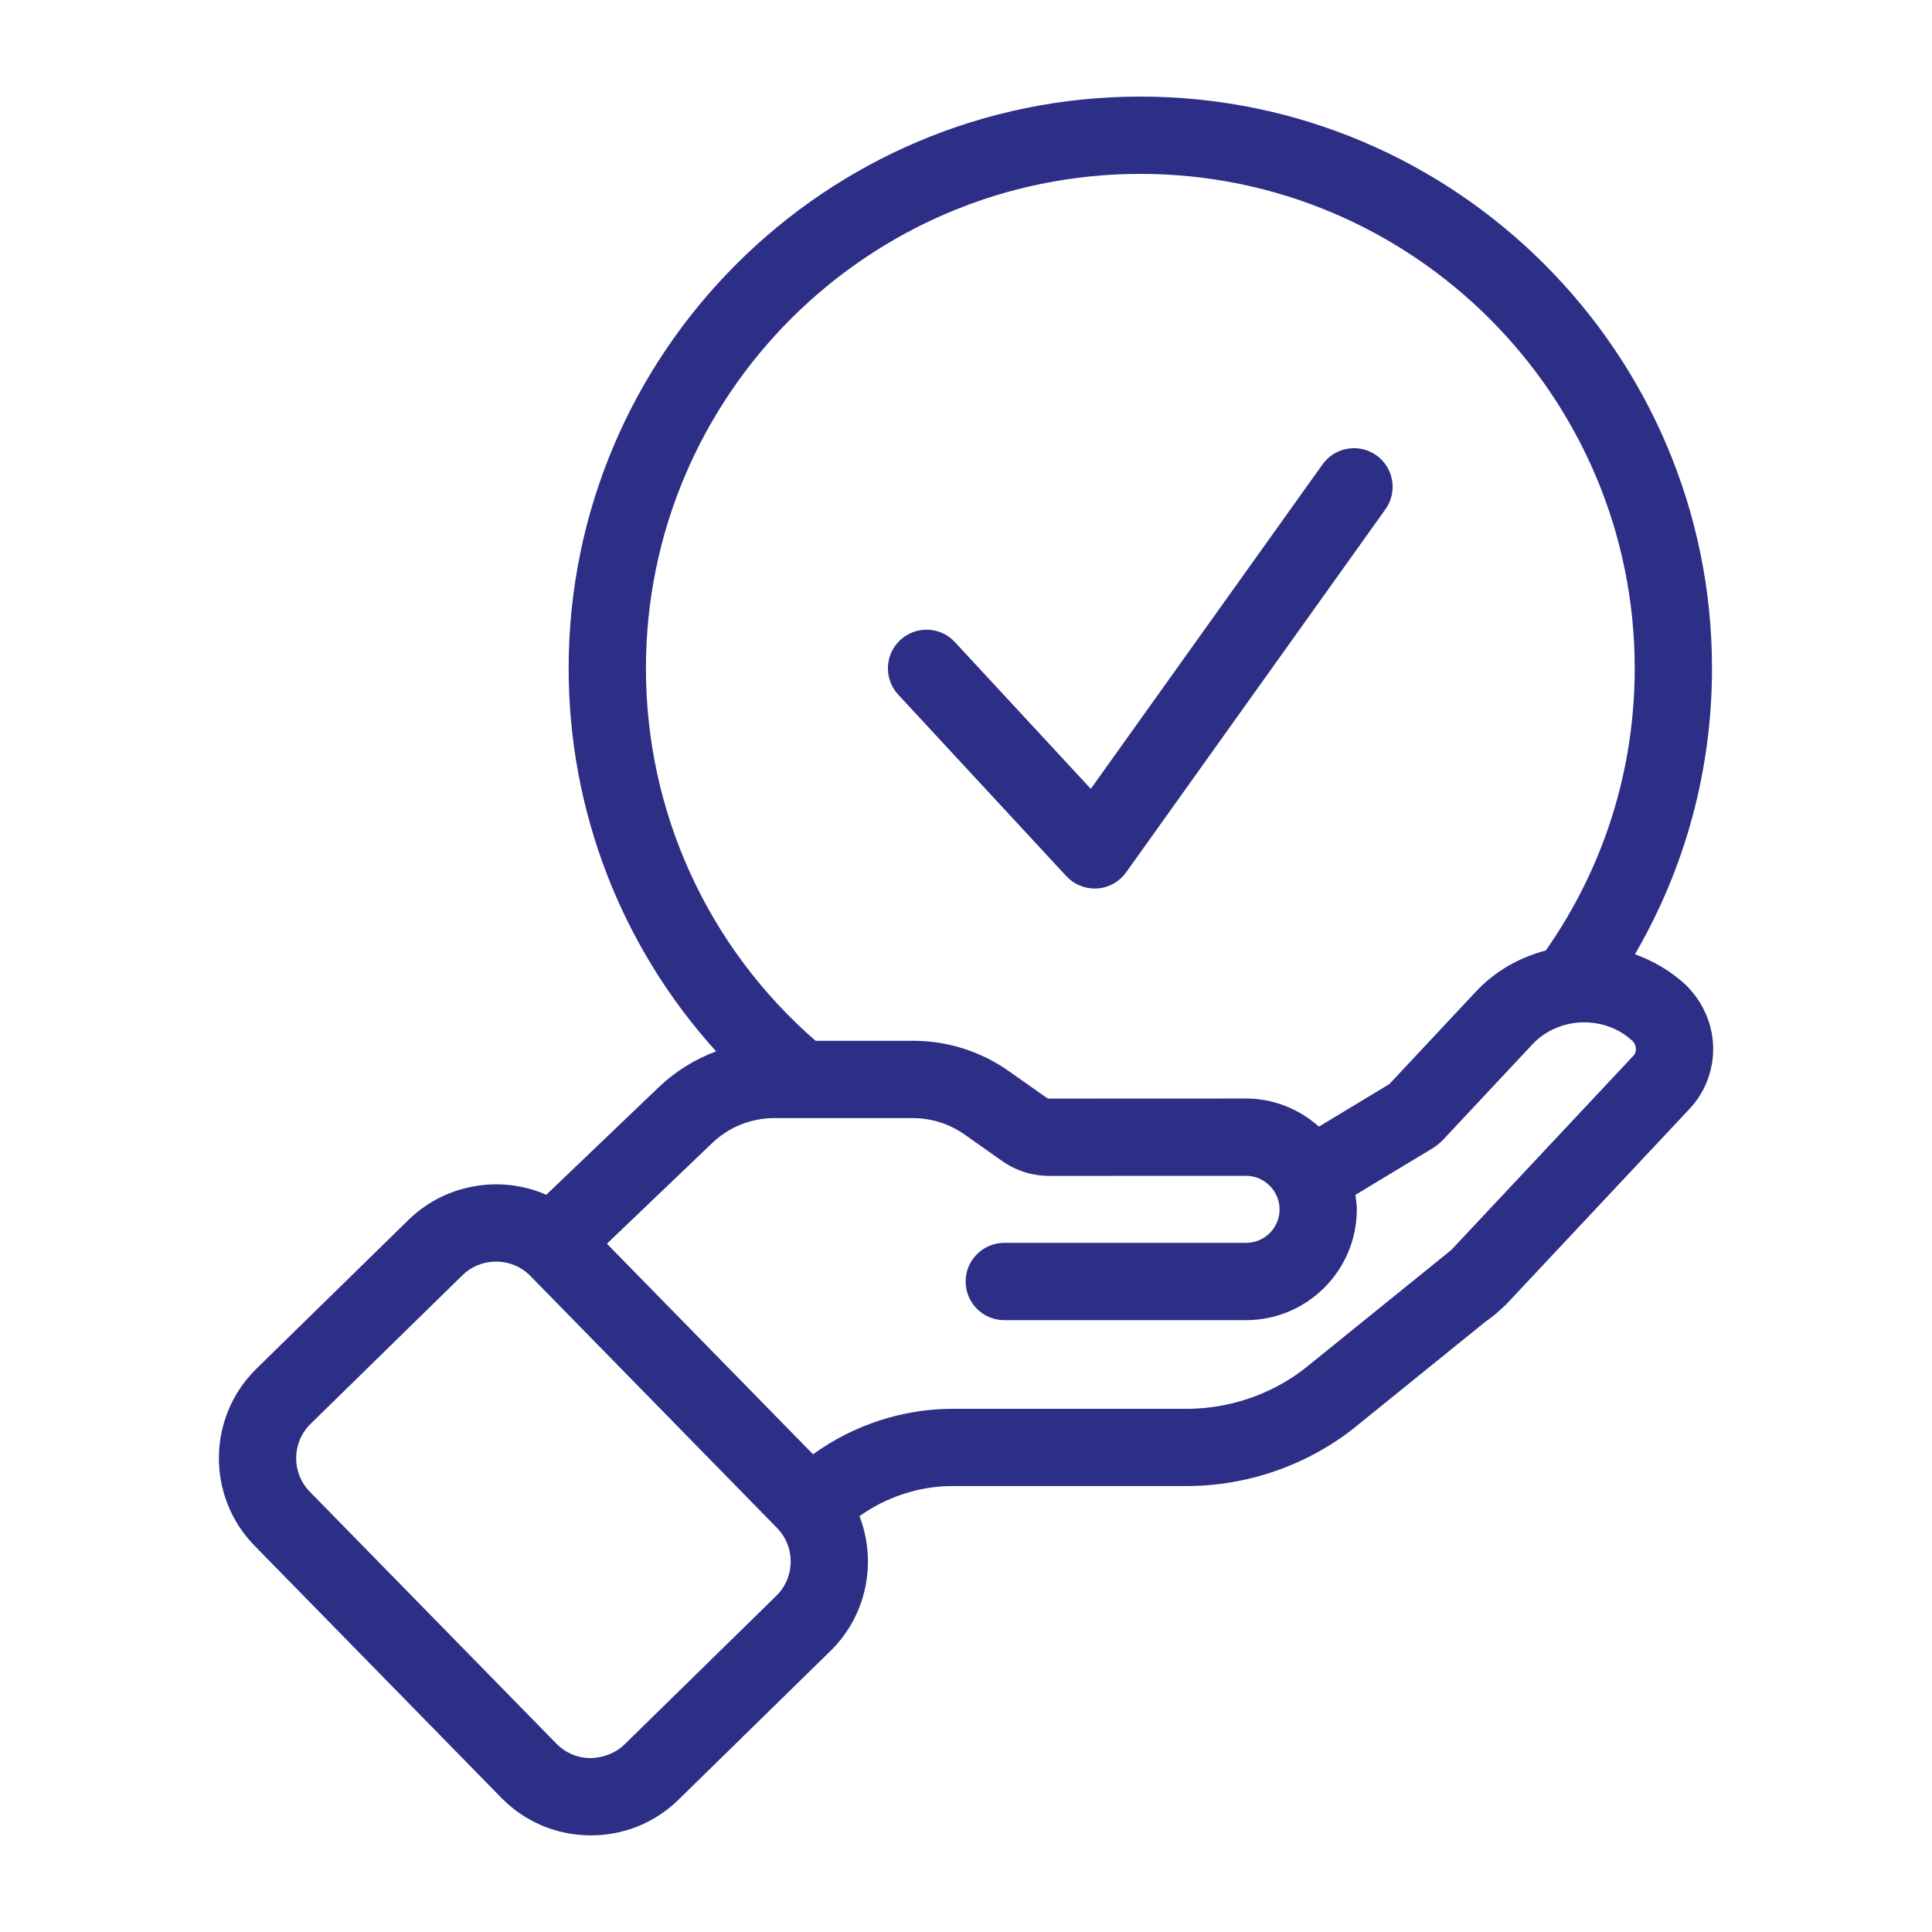
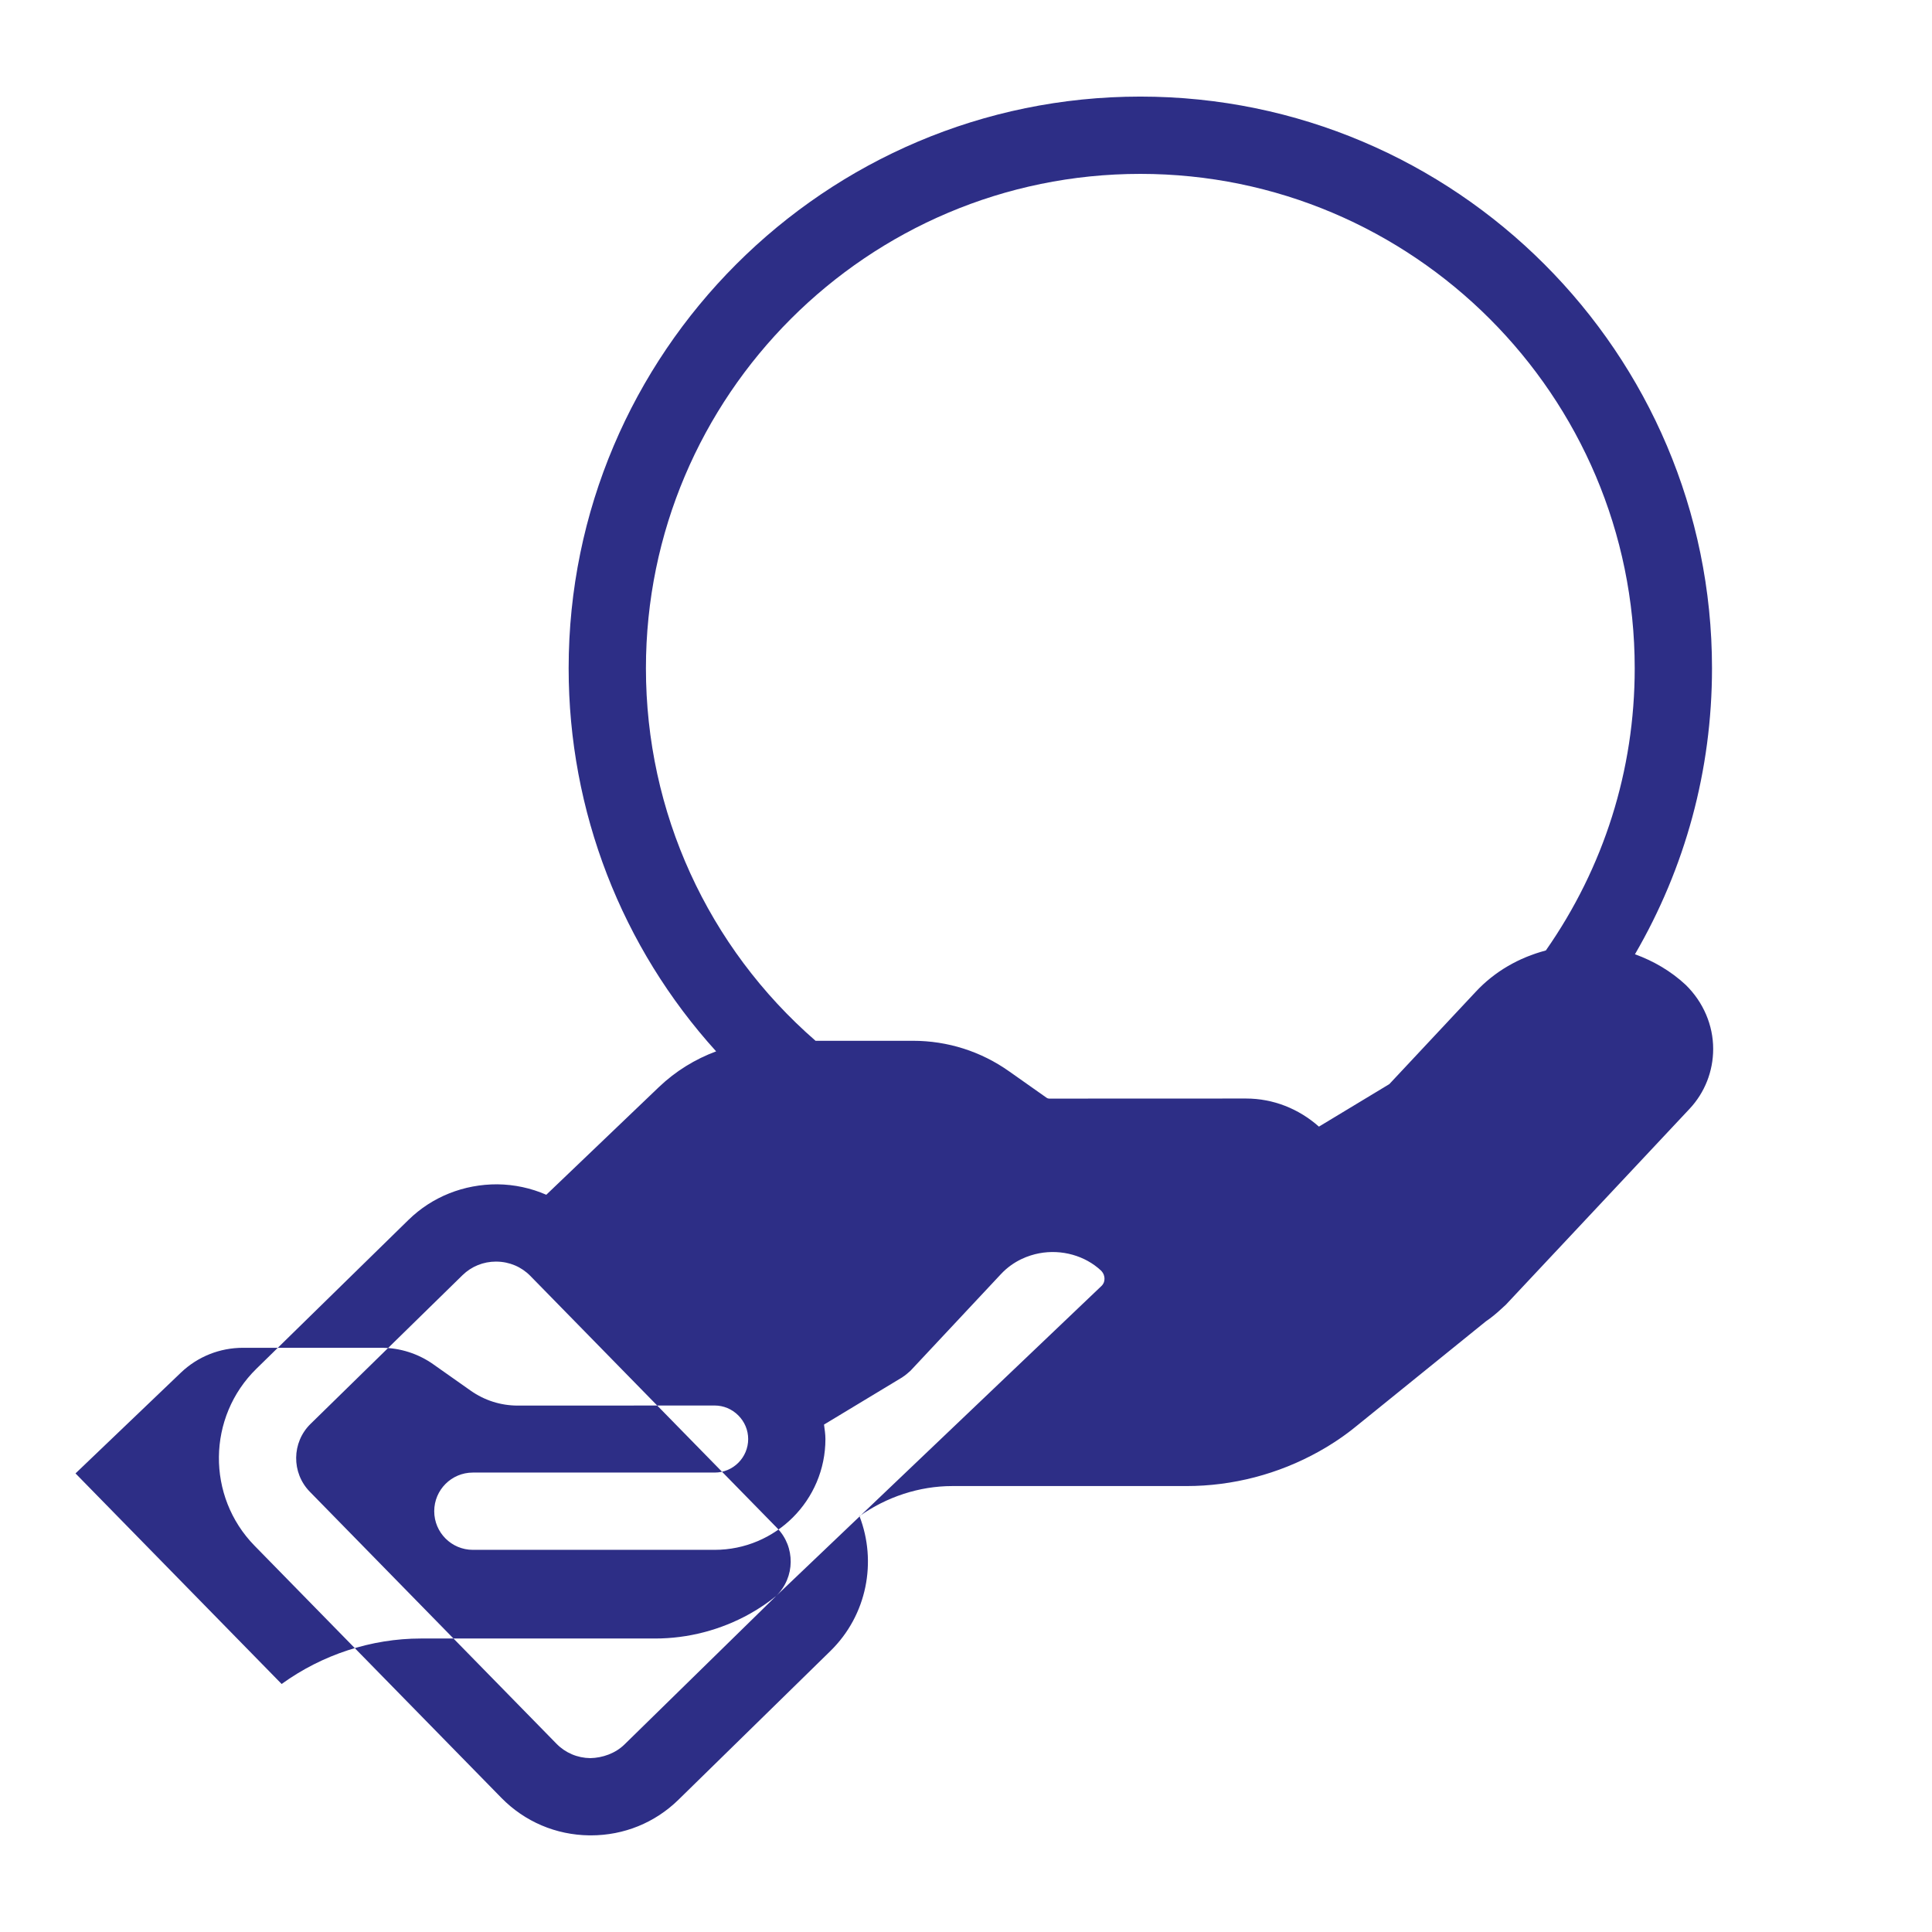
<svg xmlns="http://www.w3.org/2000/svg" width="1200pt" height="1200pt" version="1.1" viewBox="0 0 1200 1200">
  <g fill="#2d2e86">
-     <path d="m1015.5 592.71c31.262-53.773 47.855-114.39 47.855-177.64 0-195.79-159.29-355.08-355.08-355.08-195.79 0-355.08 159.29-355.08 355.08 0 88.957 32.953 173.2 91.609 237.95-13.078 4.859-25.164 12.277-35.508 22.141l-69.984 66.926c-9.457-4.129-19.727-6.371-30.383-6.492-20.785-0.07-40.441 7.644-55.246 22.129l-94.379 92.375c-30.648 30-31.176 79.344-1.176 110l153.27 156.56c14.496 14.809 33.938 23.09 54.758 23.316h0.875c20.496 0 39.781-7.836 54.371-22.129l94.367-92.375c22.895-22.402 28.969-55.609 18.07-83.762 16.836-12.012 37.211-18.695 57.648-18.695h145.48c28.645 0 57.047-7.402 82.188-21.434 8.711-4.871 16.43-10.129 23.461-15.91l80.293-64.969c3.191-2.148 6.371-4.738 9.672-7.824l0.383-0.312c0.168-0.145 0.289-0.312 0.457-0.457 0.625-0.602 1.211-1.043 1.859-1.691l114.13-121.7c9.469-10.094 14.676-23.316 14.676-37.246 0-14.652-6.059-28.992-17.062-39.758-9.152-8.52-19.953-14.832-31.52-19.008zm-307.23-484.71c169.32 0 307.08 137.75 307.08 307.08 0 63.395-19.188 123.73-55.199 175.27-16.789 4.441-31.812 13.066-43.523 25.645l-53.699 57.371-43.715 26.398c-12.59-11.125-28.402-17.449-45.289-17.449h-0.035l-122.24 0.047c-0.562 0-1.129-0.18-1.57-0.504l-23.125-16.309c-17.594-12.492-38.293-19.094-59.891-19.094l-60.508 0.008c-67.008-58.285-105.36-142.09-105.36-231.38 0-169.34 137.76-307.08 307.08-307.08zm-226.09 883.19-94.367 92.387c-5.652 5.519-13.633 8.281-21.156 8.426-8.004-0.098-15.445-3.254-20.977-8.891l-153.25-156.57c-11.484-11.746-11.281-30.648 0.457-42.133l94.379-92.375c5.566-5.438 12.949-8.438 20.82-8.438 0.109 0 0.227 0.012 0.336 0.012 8.004 0.086 15.445 3.238 20.965 8.867l153.25 156.57c11.484 11.742 11.277 30.652-0.457 42.137zm532.2-335.28-112.91 120.42-89.23 72.191c-4.957 4.078-10.379 7.754-16.523 11.207-17.965 10.02-38.27 15.312-58.754 15.312h-145.48c-30.684 0-61.273 9.996-86.496 28.246l-128.03-130.79 65.484-62.617c10.414-9.938 24.109-15.406 38.555-15.406h86.062c11.41 0 22.801 3.637 32.16 10.273l23.195 16.355c8.605 6.059 18.719 9.266 29.258 9.266l122.26-0.047h0.012c5.508 0 10.727 2.184 14.676 6.133 3.961 3.961 6.144 9.18 6.144 14.699 0 11.484-9.336 20.82-20.82 20.82l-150.18-0.004c-13.246 0-24 10.754-24 24s10.754 24 24 24h150.16c37.957 0 68.82-30.875 68.82-68.82 0-3.047-0.492-6.012-0.875-8.988l48.625-29.363c0.156-0.098 0.266-0.215 0.406-0.312 0.898-0.562 1.738-1.223 2.566-1.922 0.469-0.395 0.949-0.781 1.379-1.199 0.254-0.238 0.539-0.422 0.781-0.684l56.09-59.93c7.906-8.484 17.352-11.746 23.773-12.973 14.027-2.664 28.559 1.523 38.352 10.656 1.945 1.895 2.231 3.984 2.231 5.062 0 2.309-0.91 3.578-1.691 4.406z" />
-     <path d="m662.32 544.2c4.547 4.906 10.945 7.691 17.605 7.691 0.504 0 1.008-0.012 1.512-0.047 7.211-0.457 13.812-4.141 18.012-10.008l161.07-225.52c7.703-10.777 5.207-25.766-5.578-33.48-10.789-7.68-25.777-5.207-33.48 5.594l-143.95 201.53-84.406-91.152c-9.012-9.719-24.203-10.309-33.91-1.297-9.73 9.012-10.309 24.203-1.297 33.926z" />
+     <path d="m1015.5 592.71c31.262-53.773 47.855-114.39 47.855-177.64 0-195.79-159.29-355.08-355.08-355.08-195.79 0-355.08 159.29-355.08 355.08 0 88.957 32.953 173.2 91.609 237.95-13.078 4.859-25.164 12.277-35.508 22.141l-69.984 66.926c-9.457-4.129-19.727-6.371-30.383-6.492-20.785-0.07-40.441 7.644-55.246 22.129l-94.379 92.375c-30.648 30-31.176 79.344-1.176 110l153.27 156.56c14.496 14.809 33.938 23.09 54.758 23.316h0.875c20.496 0 39.781-7.836 54.371-22.129l94.367-92.375c22.895-22.402 28.969-55.609 18.07-83.762 16.836-12.012 37.211-18.695 57.648-18.695h145.48c28.645 0 57.047-7.402 82.188-21.434 8.711-4.871 16.43-10.129 23.461-15.91l80.293-64.969c3.191-2.148 6.371-4.738 9.672-7.824l0.383-0.312c0.168-0.145 0.289-0.312 0.457-0.457 0.625-0.602 1.211-1.043 1.859-1.691l114.13-121.7c9.469-10.094 14.676-23.316 14.676-37.246 0-14.652-6.059-28.992-17.062-39.758-9.152-8.52-19.953-14.832-31.52-19.008zm-307.23-484.71c169.32 0 307.08 137.75 307.08 307.08 0 63.395-19.188 123.73-55.199 175.27-16.789 4.441-31.812 13.066-43.523 25.645l-53.699 57.371-43.715 26.398c-12.59-11.125-28.402-17.449-45.289-17.449h-0.035l-122.24 0.047c-0.562 0-1.129-0.18-1.57-0.504l-23.125-16.309c-17.594-12.492-38.293-19.094-59.891-19.094l-60.508 0.008c-67.008-58.285-105.36-142.09-105.36-231.38 0-169.34 137.76-307.08 307.08-307.08zm-226.09 883.19-94.367 92.387c-5.652 5.519-13.633 8.281-21.156 8.426-8.004-0.098-15.445-3.254-20.977-8.891l-153.25-156.57c-11.484-11.746-11.281-30.648 0.457-42.133l94.379-92.375c5.566-5.438 12.949-8.438 20.82-8.438 0.109 0 0.227 0.012 0.336 0.012 8.004 0.086 15.445 3.238 20.965 8.867l153.25 156.57c11.484 11.742 11.277 30.652-0.457 42.137zc-4.957 4.078-10.379 7.754-16.523 11.207-17.965 10.02-38.27 15.312-58.754 15.312h-145.48c-30.684 0-61.273 9.996-86.496 28.246l-128.03-130.79 65.484-62.617c10.414-9.938 24.109-15.406 38.555-15.406h86.062c11.41 0 22.801 3.637 32.16 10.273l23.195 16.355c8.605 6.059 18.719 9.266 29.258 9.266l122.26-0.047h0.012c5.508 0 10.727 2.184 14.676 6.133 3.961 3.961 6.144 9.18 6.144 14.699 0 11.484-9.336 20.82-20.82 20.82l-150.18-0.004c-13.246 0-24 10.754-24 24s10.754 24 24 24h150.16c37.957 0 68.82-30.875 68.82-68.82 0-3.047-0.492-6.012-0.875-8.988l48.625-29.363c0.156-0.098 0.266-0.215 0.406-0.312 0.898-0.562 1.738-1.223 2.566-1.922 0.469-0.395 0.949-0.781 1.379-1.199 0.254-0.238 0.539-0.422 0.781-0.684l56.09-59.93c7.906-8.484 17.352-11.746 23.773-12.973 14.027-2.664 28.559 1.523 38.352 10.656 1.945 1.895 2.231 3.984 2.231 5.062 0 2.309-0.91 3.578-1.691 4.406z" />
  </g>
</svg>